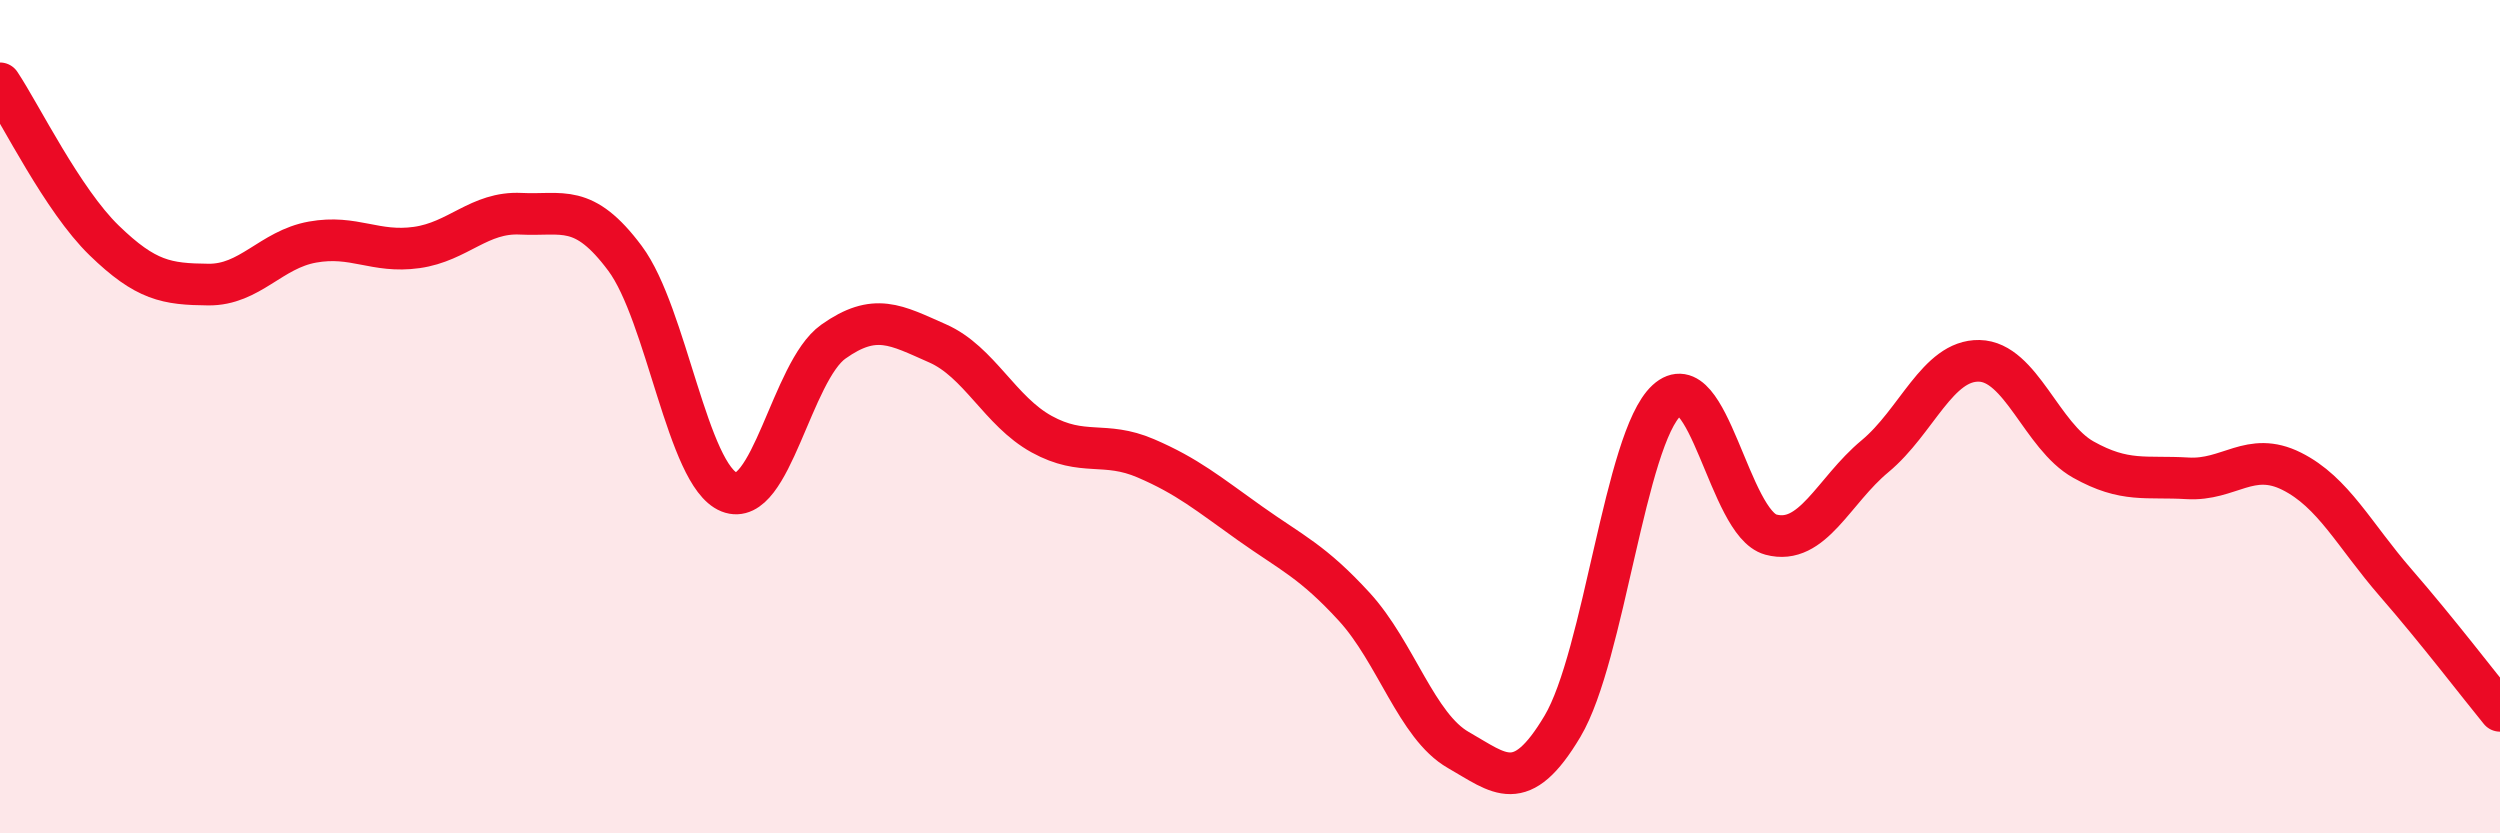
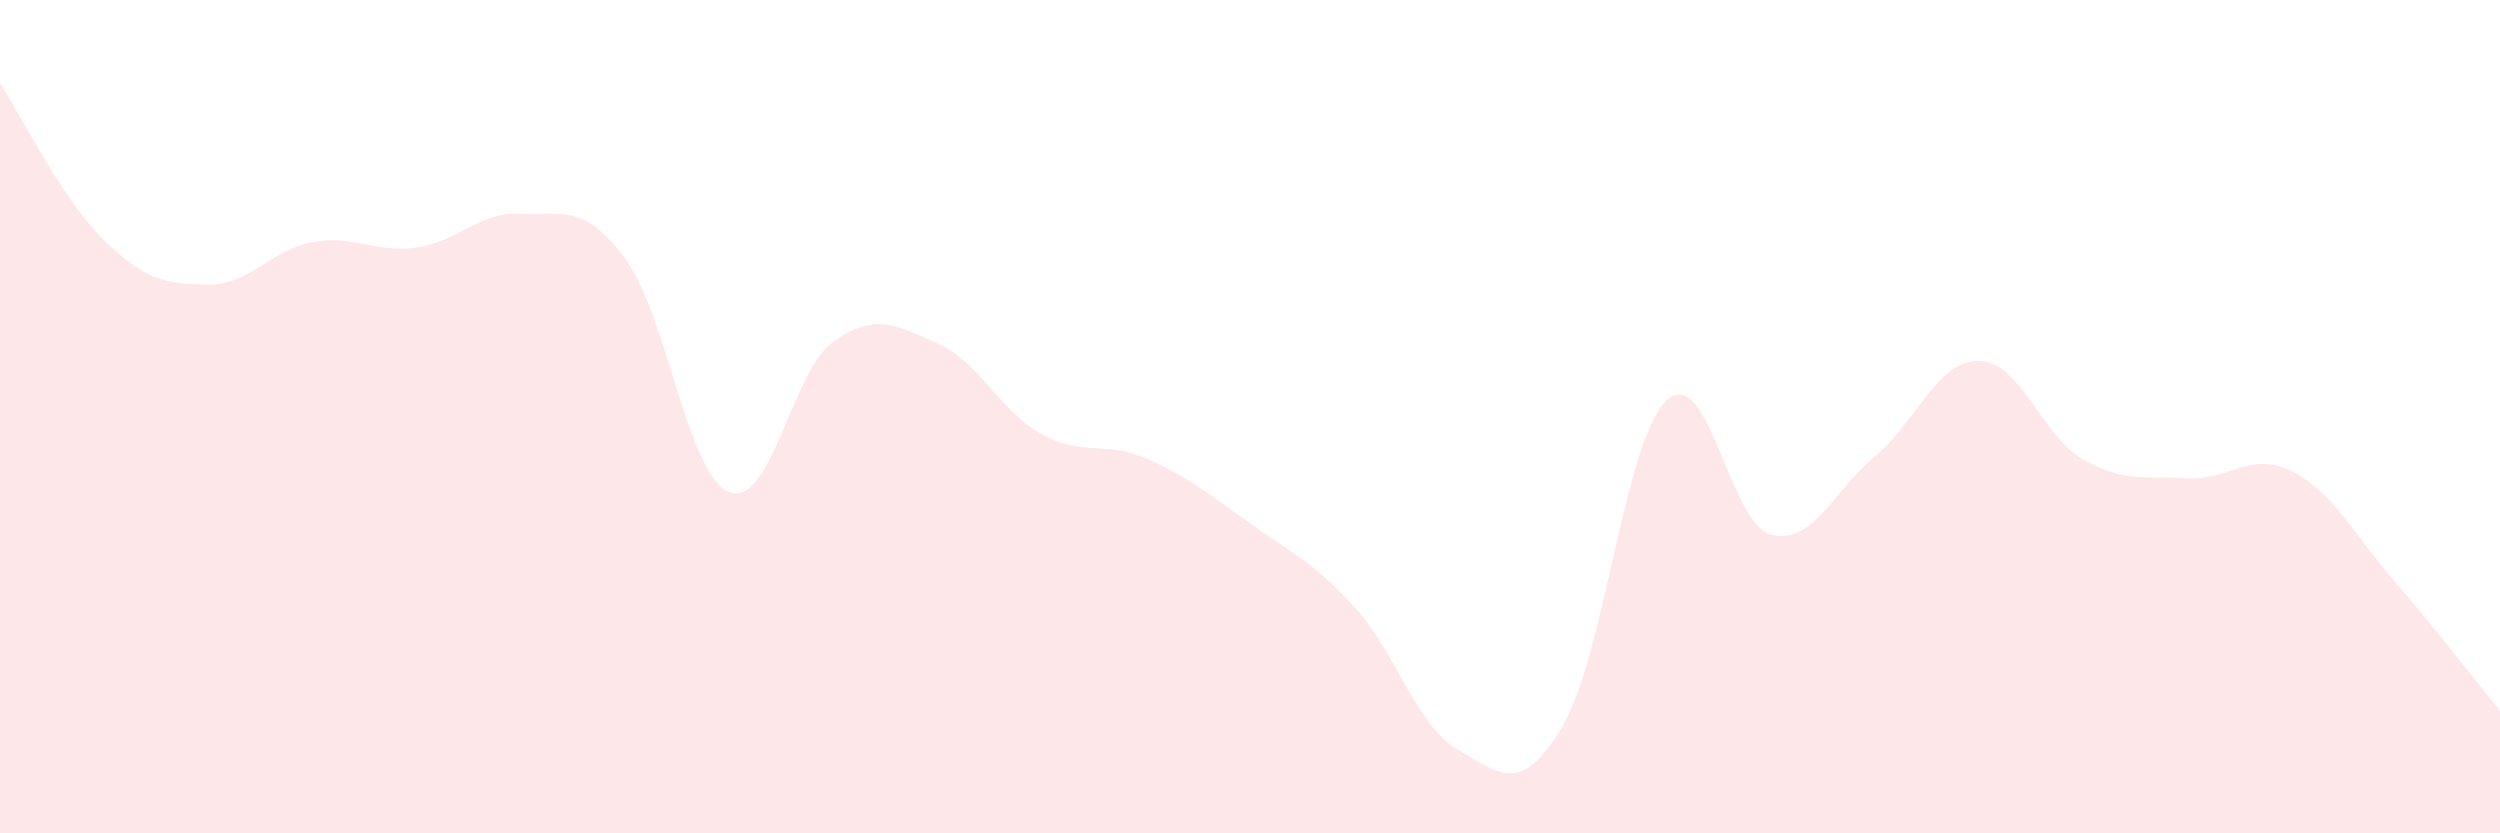
<svg xmlns="http://www.w3.org/2000/svg" width="60" height="20" viewBox="0 0 60 20">
  <path d="M 0,2 C 0.5,2.75 1.5,4.8 2.5,5.77 C 3.5,6.74 4,6.82 5,6.83 C 6,6.84 6.5,5.99 7.5,5.81 C 8.5,5.63 9,6.08 10,5.94 C 11,5.8 11.5,5.08 12.5,5.13 C 13.5,5.18 14,4.86 15,6.2 C 16,7.54 16.5,11.41 17.5,11.81 C 18.5,12.21 19,8.91 20,8.2 C 21,7.49 21.5,7.8 22.5,8.24 C 23.5,8.68 24,9.87 25,10.42 C 26,10.97 26.5,10.57 27.5,11 C 28.5,11.43 29,11.85 30,12.56 C 31,13.27 31.5,13.47 32.5,14.56 C 33.5,15.65 34,17.43 35,18 C 36,18.57 36.5,19.11 37.5,17.43 C 38.5,15.75 39,10.53 40,9.61 C 41,8.69 41.5,12.56 42.5,12.83 C 43.5,13.1 44,11.78 45,10.95 C 46,10.12 46.5,8.64 47.5,8.66 C 48.5,8.68 49,10.47 50,11.03 C 51,11.59 51.5,11.42 52.5,11.48 C 53.5,11.54 54,10.81 55,11.31 C 56,11.81 56.5,12.84 57.5,13.99 C 58.5,15.14 59.5,16.45 60,17.06L60 20L0 20Z" fill="#EB0A25" opacity="0.1" stroke-linecap="round" stroke-linejoin="round" />
-   <path d="M 0,2 C 0.5,2.75 1.5,4.8 2.5,5.77 C 3.5,6.74 4,6.82 5,6.83 C 6,6.84 6.5,5.99 7.5,5.81 C 8.5,5.63 9,6.08 10,5.94 C 11,5.8 11.5,5.08 12.5,5.13 C 13.5,5.18 14,4.86 15,6.2 C 16,7.54 16.5,11.41 17.5,11.81 C 18.5,12.21 19,8.91 20,8.2 C 21,7.49 21.5,7.8 22.5,8.24 C 23.5,8.68 24,9.87 25,10.42 C 26,10.97 26.5,10.57 27.5,11 C 28.5,11.43 29,11.85 30,12.56 C 31,13.27 31.5,13.47 32.5,14.56 C 33.5,15.65 34,17.43 35,18 C 36,18.57 36.5,19.11 37.5,17.43 C 38.5,15.75 39,10.53 40,9.61 C 41,8.69 41.5,12.56 42.5,12.83 C 43.5,13.1 44,11.78 45,10.95 C 46,10.12 46.5,8.64 47.5,8.66 C 48.5,8.68 49,10.47 50,11.03 C 51,11.59 51.5,11.42 52.5,11.48 C 53.5,11.54 54,10.81 55,11.31 C 56,11.81 56.5,12.84 57.5,13.99 C 58.5,15.14 59.5,16.45 60,17.06" stroke="#EB0A25" stroke-width="1" fill="none" stroke-linecap="round" stroke-linejoin="round" />
</svg>